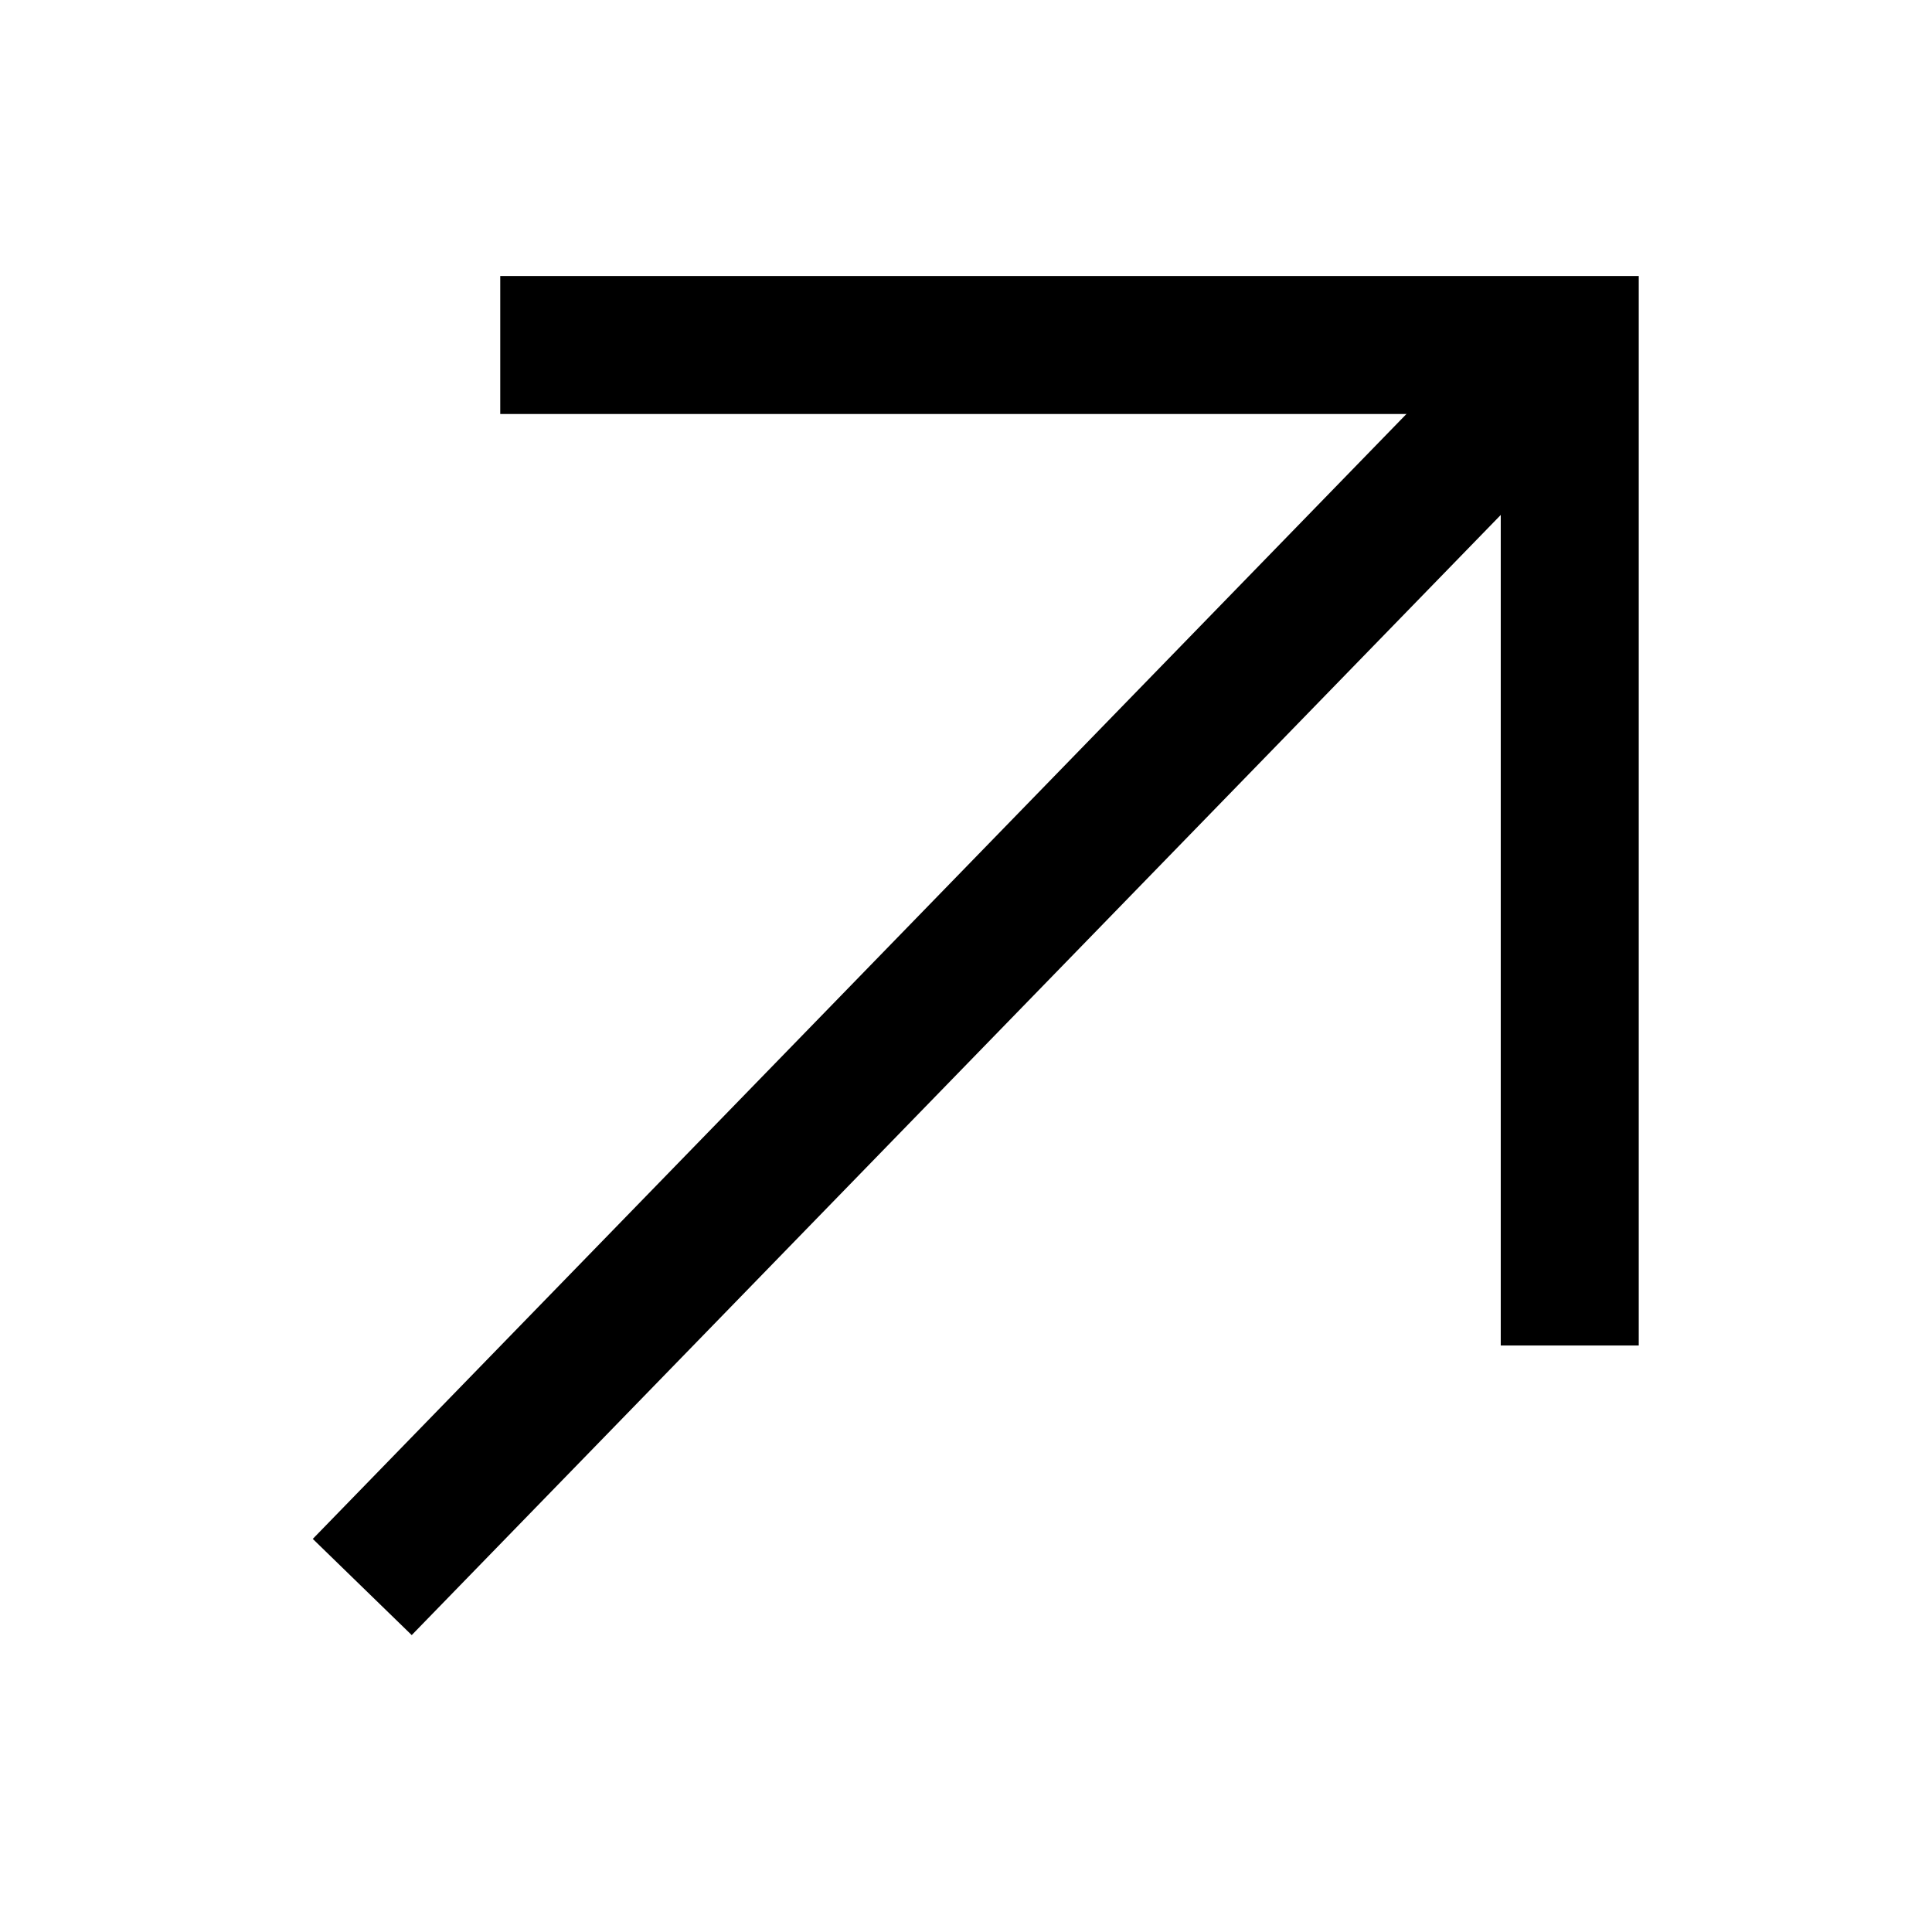
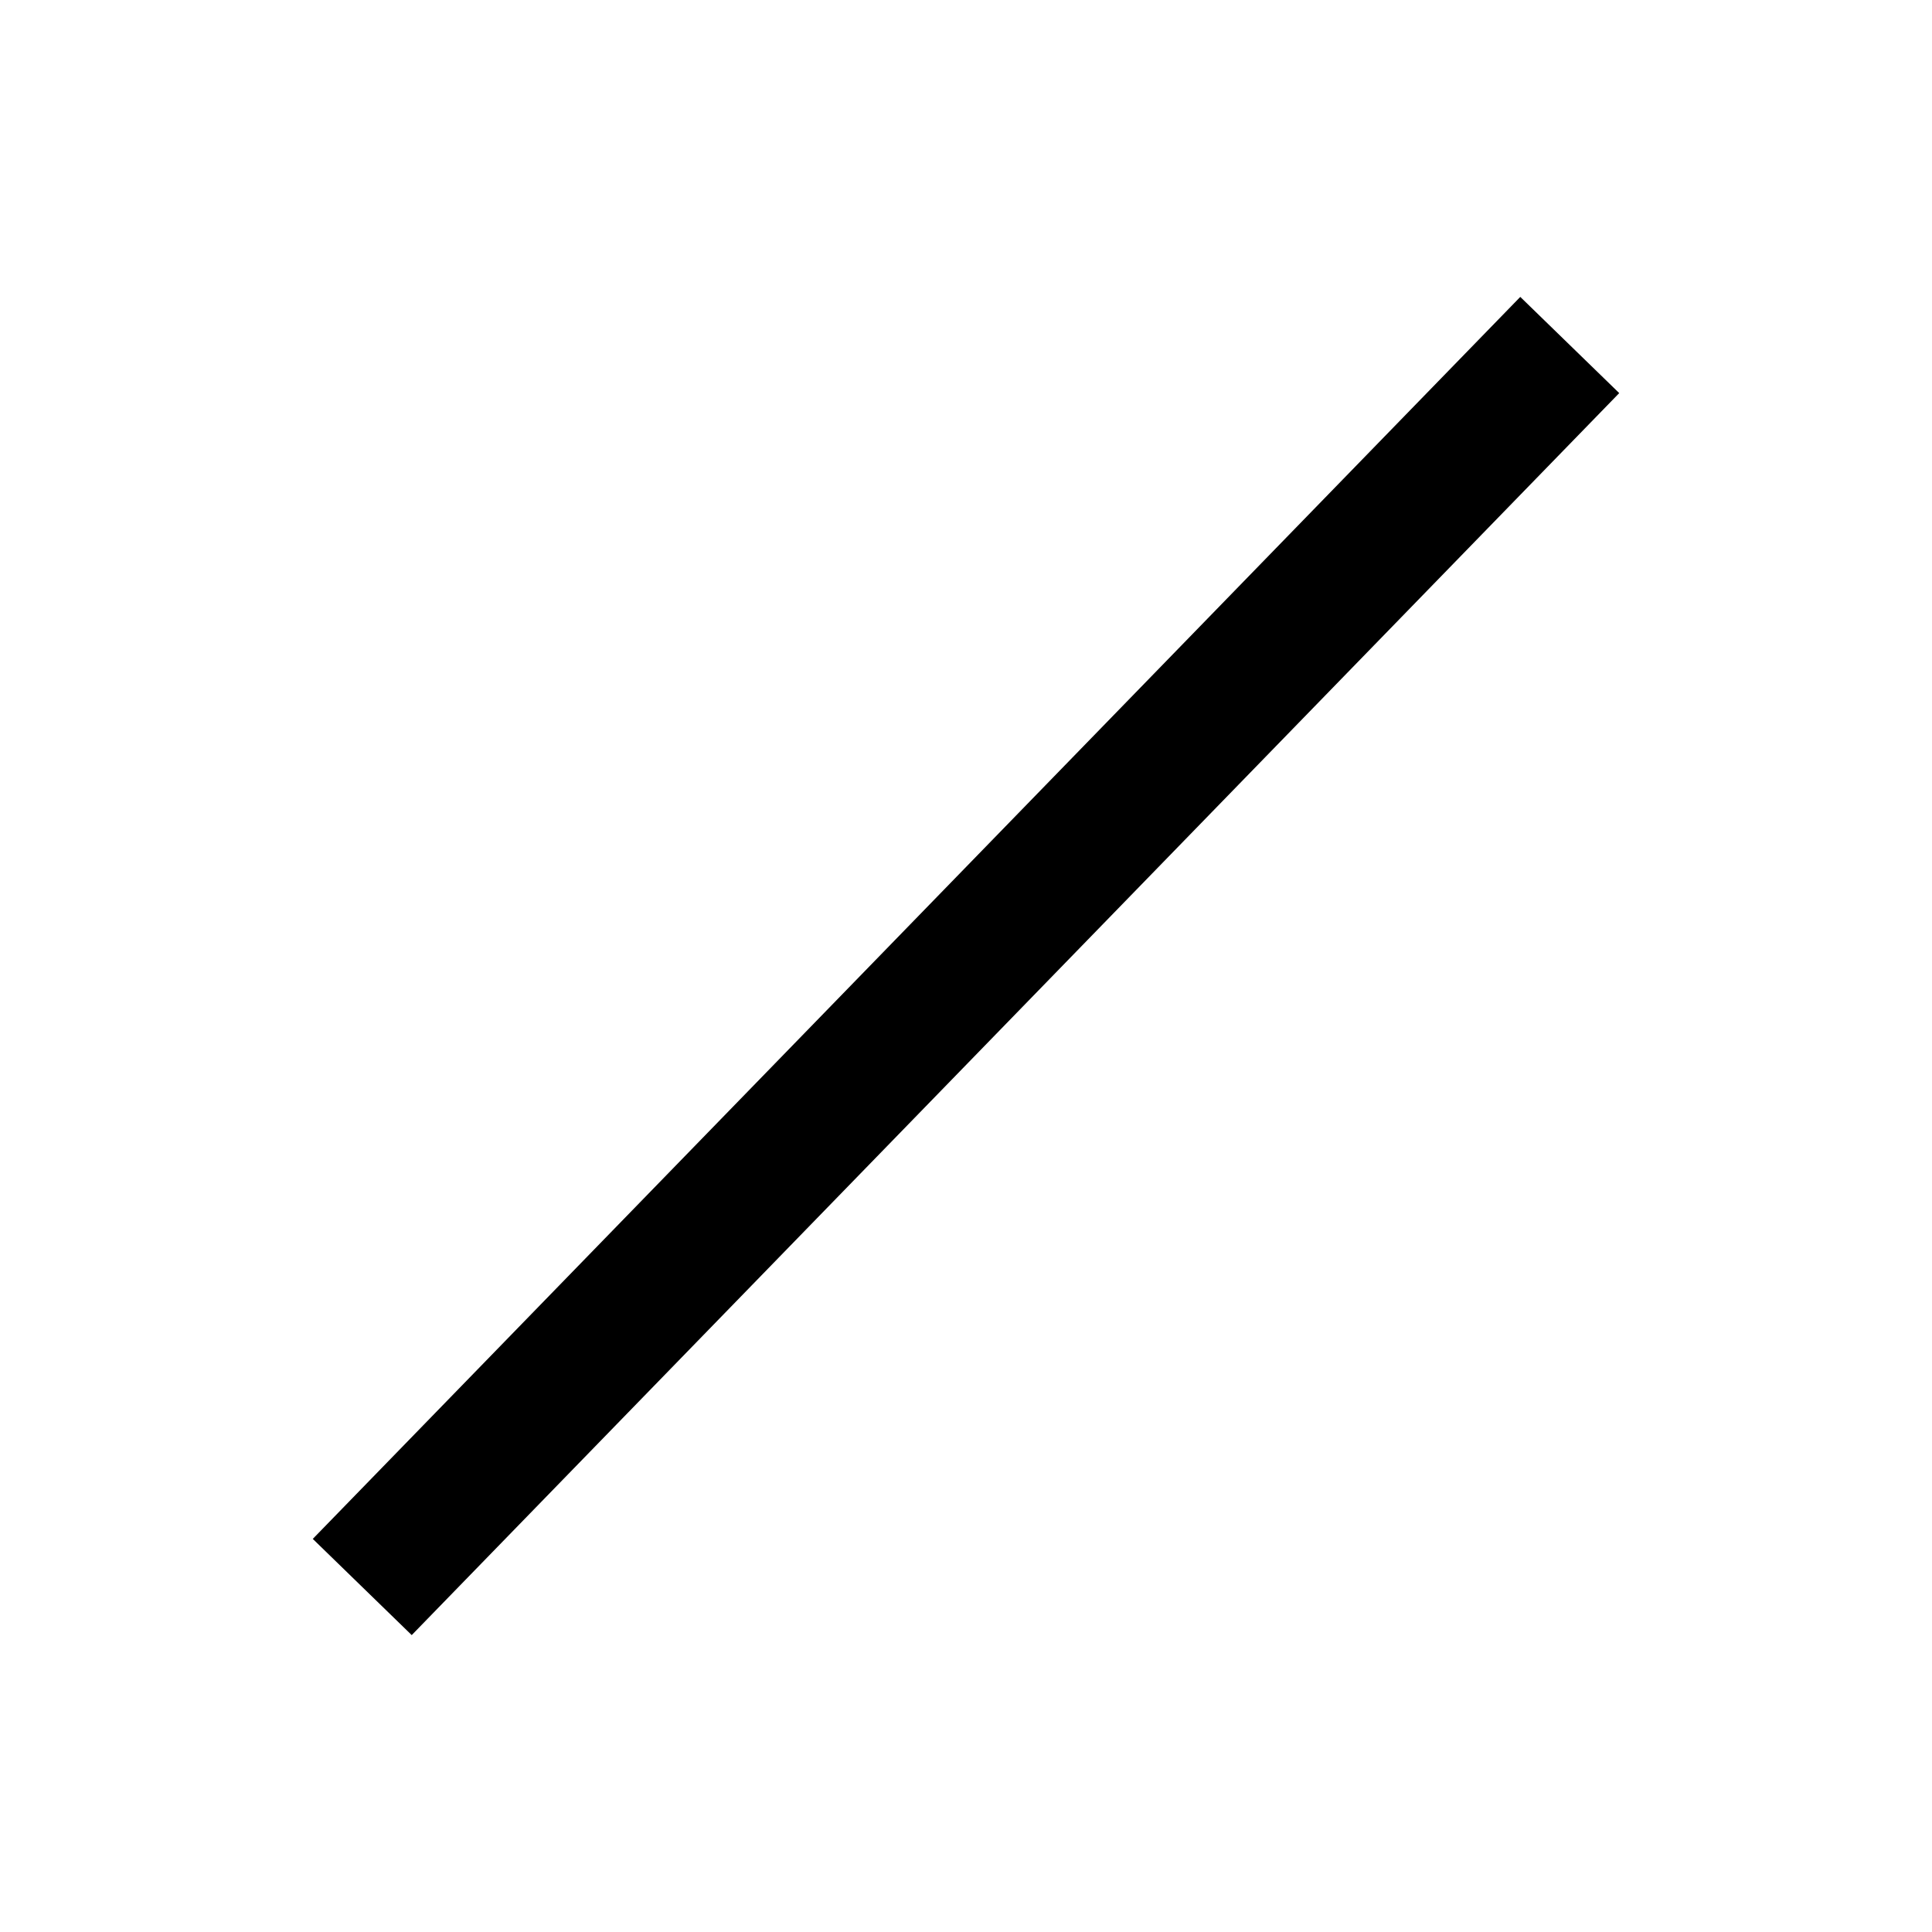
<svg xmlns="http://www.w3.org/2000/svg" width="28" height="28" viewBox="0 0 28 28" fill="none">
-   <path d="M7.25 5H22.75V19.5" stroke="black" stroke-width="2" />
  <path d="M22.75 5L5.25 23" stroke="black" stroke-width="2" />
</svg>